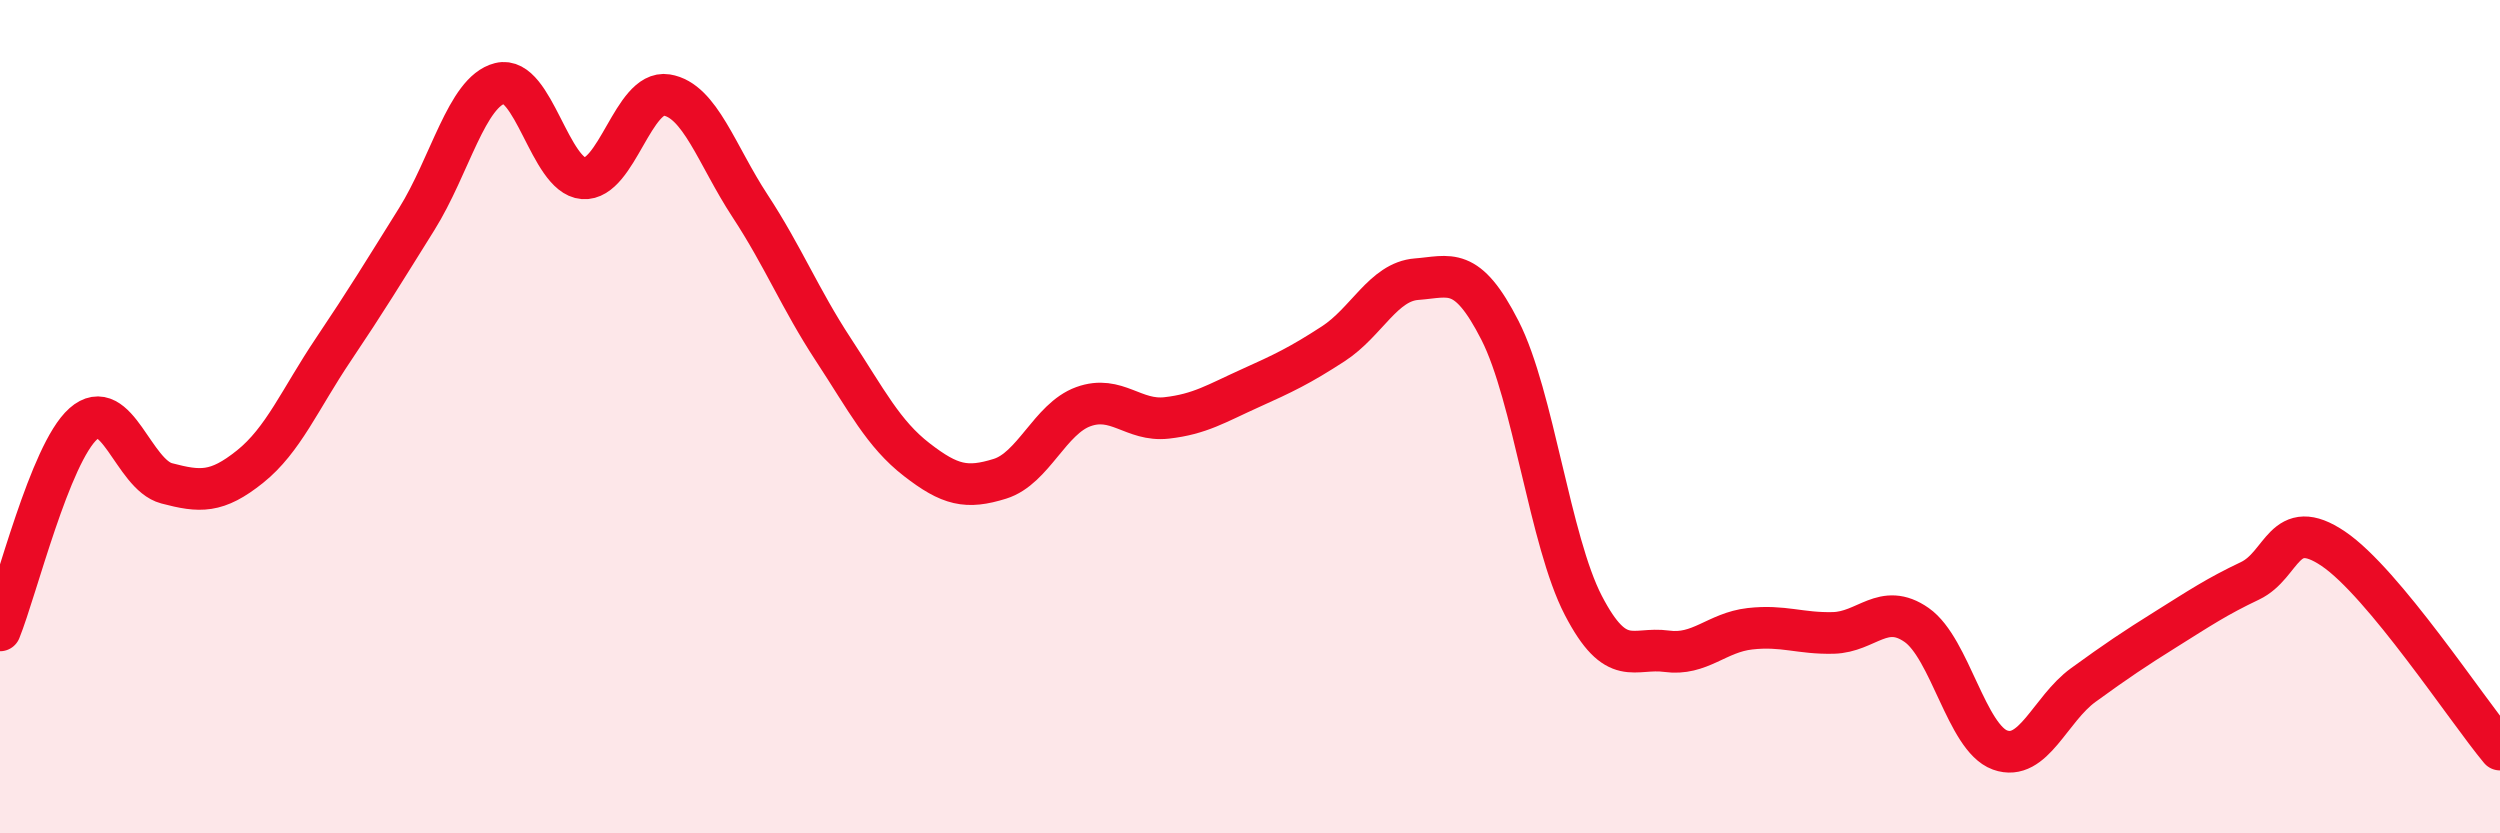
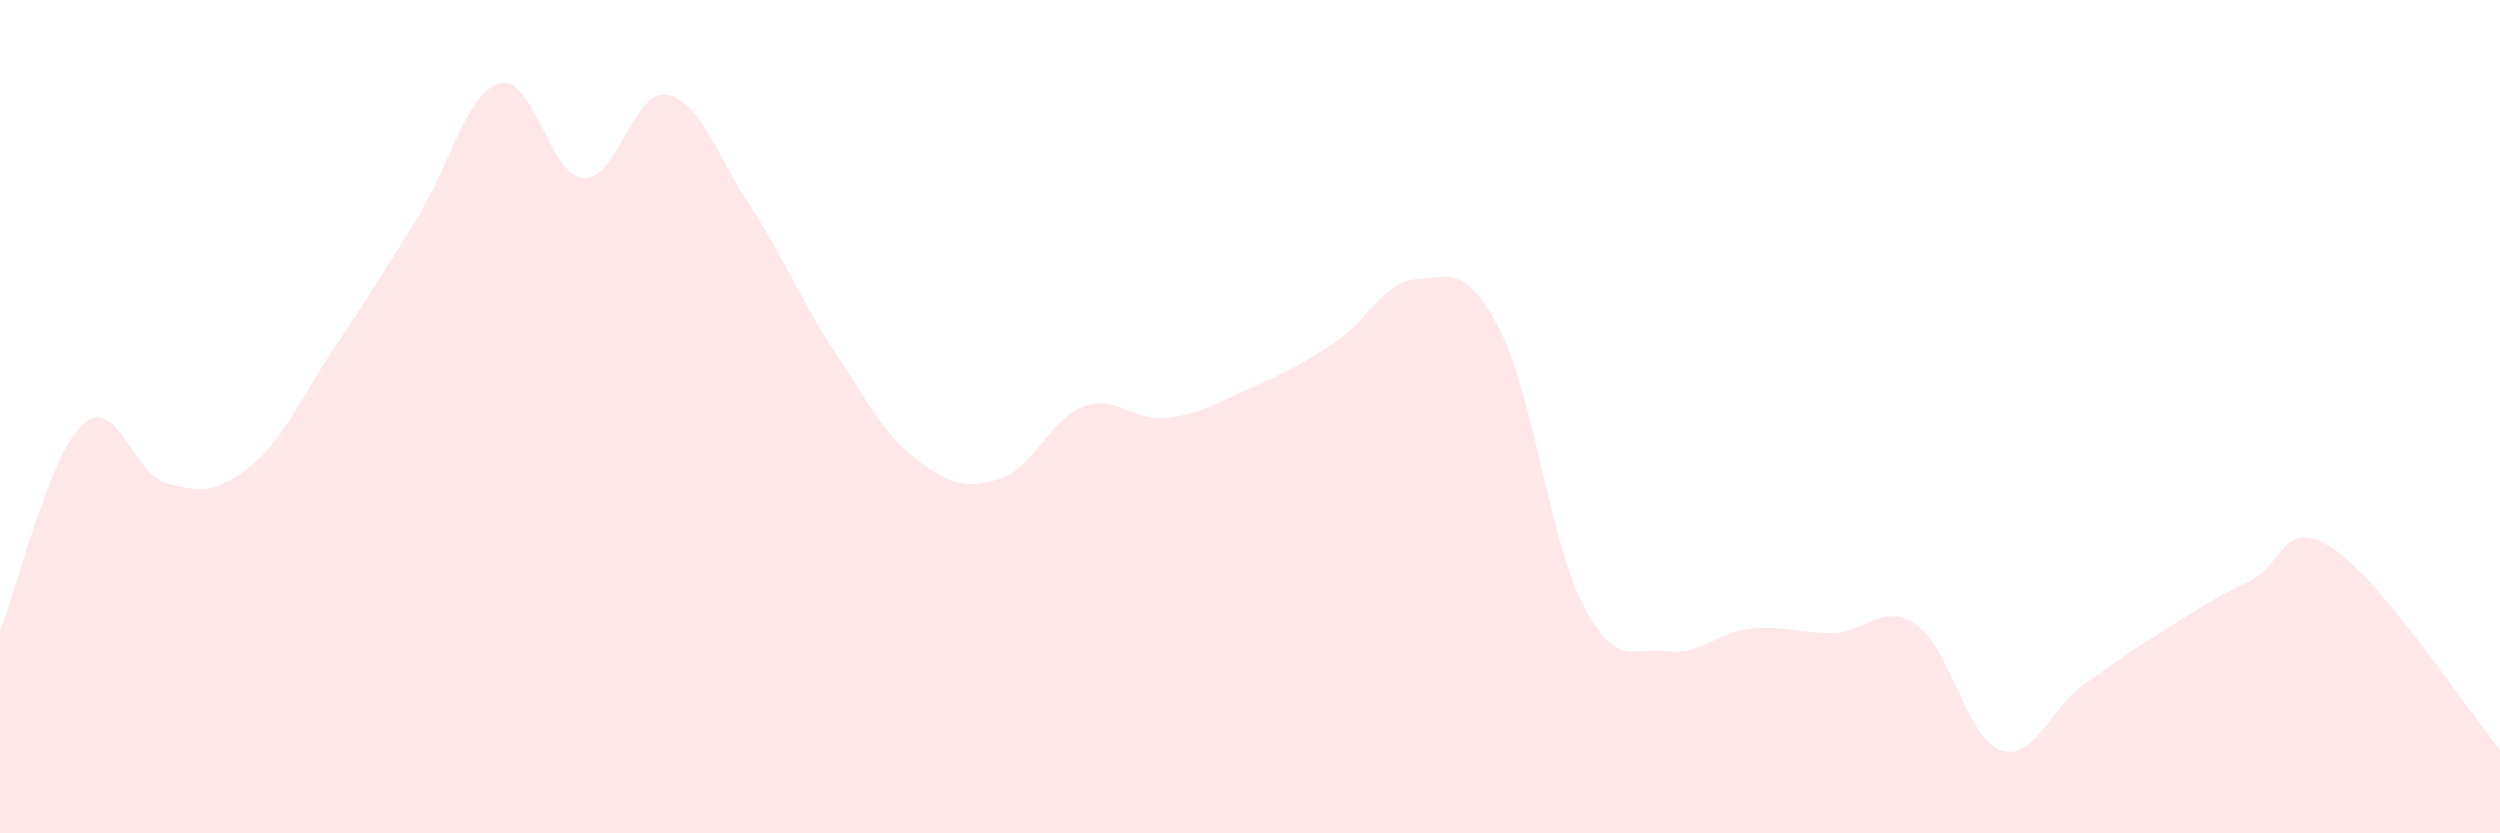
<svg xmlns="http://www.w3.org/2000/svg" width="60" height="20" viewBox="0 0 60 20">
  <path d="M 0,15.13 C 0.4,14.14 1.2,10.88 2,10.17 C 2.8,9.46 3.2,11.39 4,11.6 C 4.8,11.81 5.2,11.84 6,11.2 C 6.8,10.56 7.2,9.58 8,8.39 C 8.8,7.2 9.2,6.54 10,5.26 C 10.8,3.98 11.2,2.2 12,2 C 12.8,1.8 13.2,4.22 14,4.28 C 14.8,4.34 15.2,2.15 16,2.28 C 16.8,2.41 17.2,3.72 18,4.94 C 18.8,6.16 19.2,7.17 20,8.39 C 20.8,9.61 21.2,10.41 22,11.03 C 22.8,11.65 23.2,11.74 24,11.49 C 24.8,11.24 25.2,10.05 26,9.76 C 26.8,9.47 27.2,10.12 28,10.03 C 28.8,9.94 29.2,9.68 30,9.32 C 30.8,8.96 31.2,8.77 32,8.25 C 32.8,7.73 33.2,6.76 34,6.7 C 34.8,6.64 35.2,6.36 36,7.93 C 36.8,9.5 37.2,12.99 38,14.53 C 38.8,16.07 39.2,15.52 40,15.63 C 40.8,15.74 41.2,15.18 42,15.09 C 42.8,15 43.2,15.21 44,15.19 C 44.8,15.17 45.2,14.44 46,15 C 46.8,15.56 47.2,17.71 48,18 C 48.8,18.29 49.2,17.02 50,16.44 C 50.8,15.86 51.2,15.59 52,15.09 C 52.8,14.59 53.2,14.32 54,13.94 C 54.8,13.56 54.8,12.36 56,13.17 C 57.2,13.98 59.2,17.03 60,17.99L60 20L0 20Z" fill="#EB0A25" opacity="0.1" stroke-linecap="round" stroke-linejoin="round" />
-   <path d="M 0,15.13 C 0.4,14.14 1.2,10.88 2,10.17 C 2.8,9.46 3.2,11.39 4,11.6 C 4.8,11.81 5.2,11.84 6,11.2 C 6.8,10.56 7.2,9.58 8,8.39 C 8.8,7.2 9.2,6.54 10,5.26 C 10.8,3.98 11.2,2.2 12,2 C 12.8,1.8 13.2,4.22 14,4.28 C 14.8,4.34 15.2,2.15 16,2.28 C 16.8,2.41 17.2,3.72 18,4.94 C 18.8,6.16 19.2,7.17 20,8.39 C 20.8,9.61 21.2,10.41 22,11.03 C 22.8,11.65 23.2,11.74 24,11.49 C 24.8,11.24 25.2,10.05 26,9.76 C 26.8,9.47 27.2,10.12 28,10.03 C 28.8,9.94 29.2,9.68 30,9.32 C 30.8,8.96 31.2,8.77 32,8.25 C 32.8,7.73 33.2,6.76 34,6.7 C 34.8,6.64 35.2,6.36 36,7.93 C 36.8,9.5 37.2,12.99 38,14.53 C 38.8,16.07 39.2,15.52 40,15.63 C 40.8,15.74 41.2,15.18 42,15.09 C 42.8,15 43.2,15.21 44,15.19 C 44.8,15.17 45.2,14.44 46,15 C 46.8,15.56 47.2,17.71 48,18 C 48.8,18.29 49.2,17.02 50,16.44 C 50.8,15.86 51.2,15.59 52,15.09 C 52.8,14.59 53.2,14.32 54,13.94 C 54.8,13.56 54.8,12.36 56,13.17 C 57.2,13.98 59.2,17.03 60,17.99" stroke="#EB0A25" stroke-width="1" fill="none" stroke-linecap="round" stroke-linejoin="round" />
</svg>